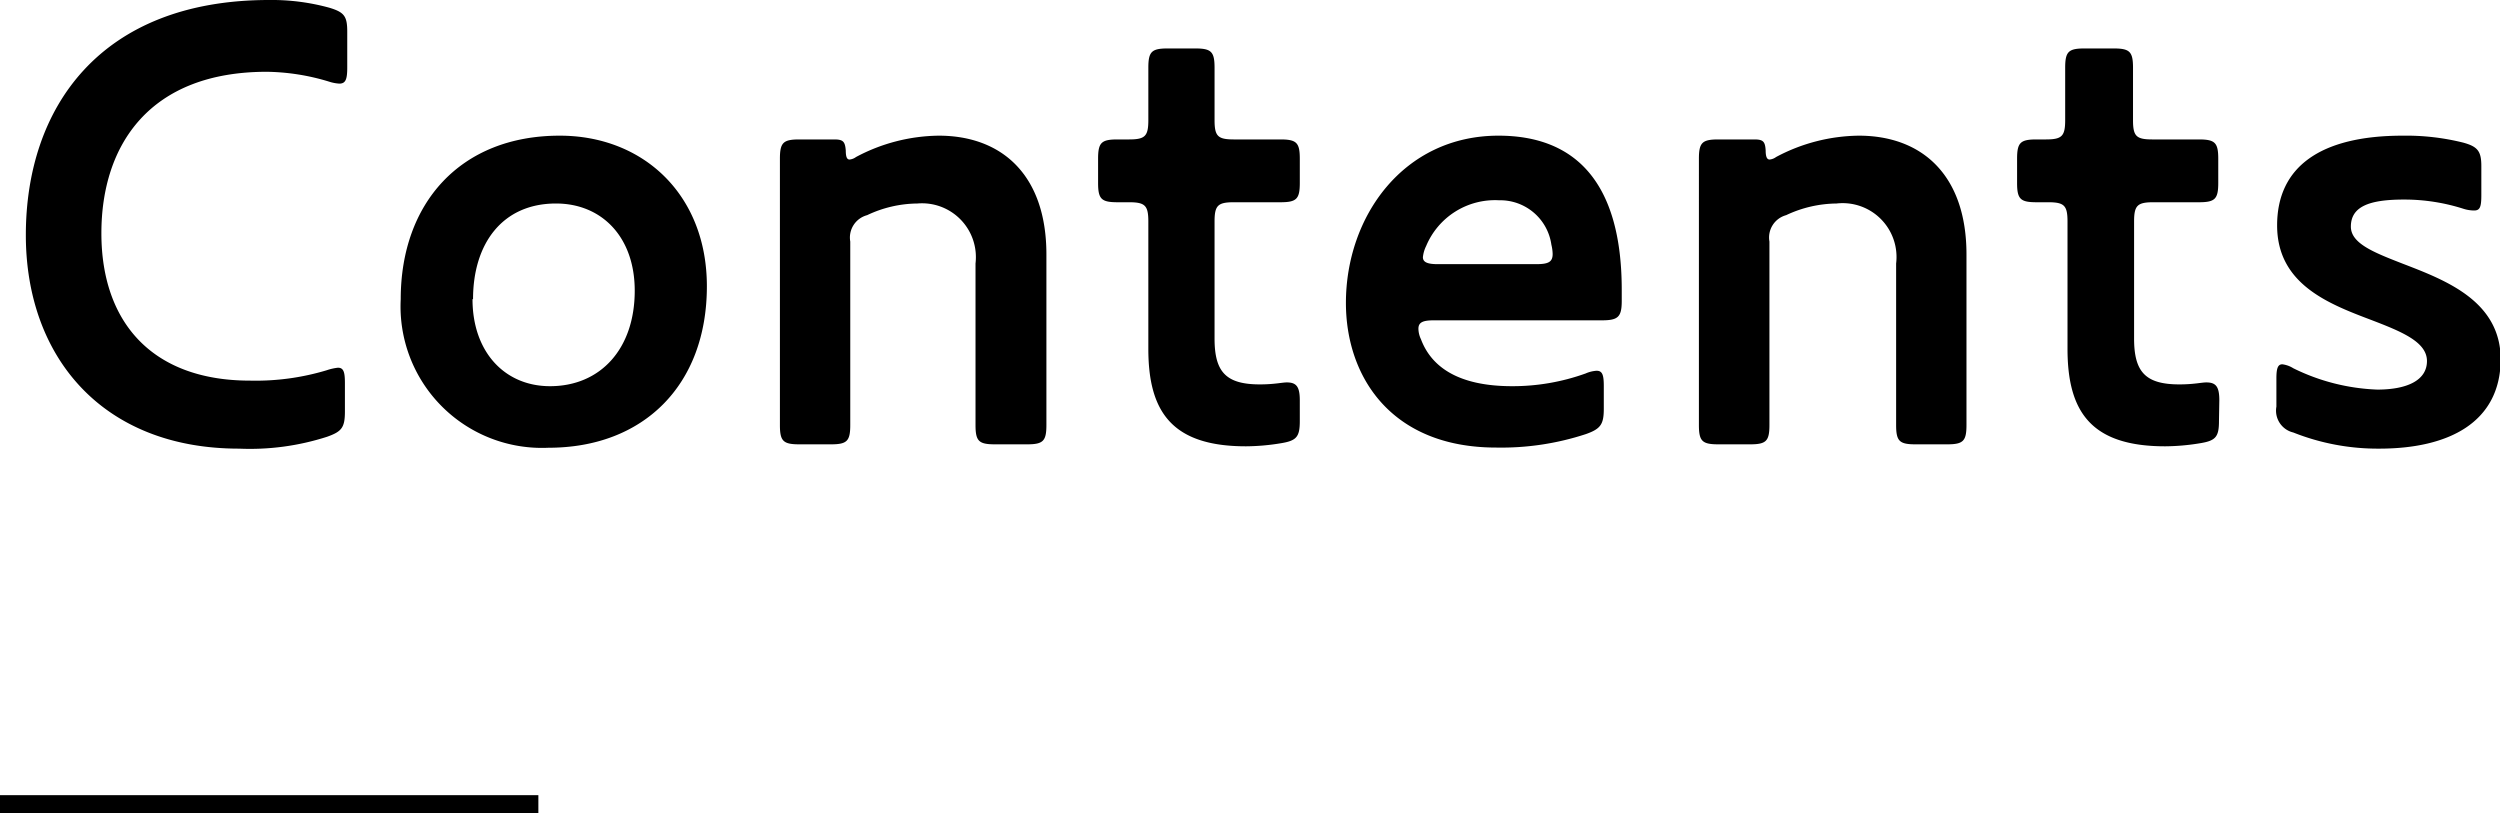
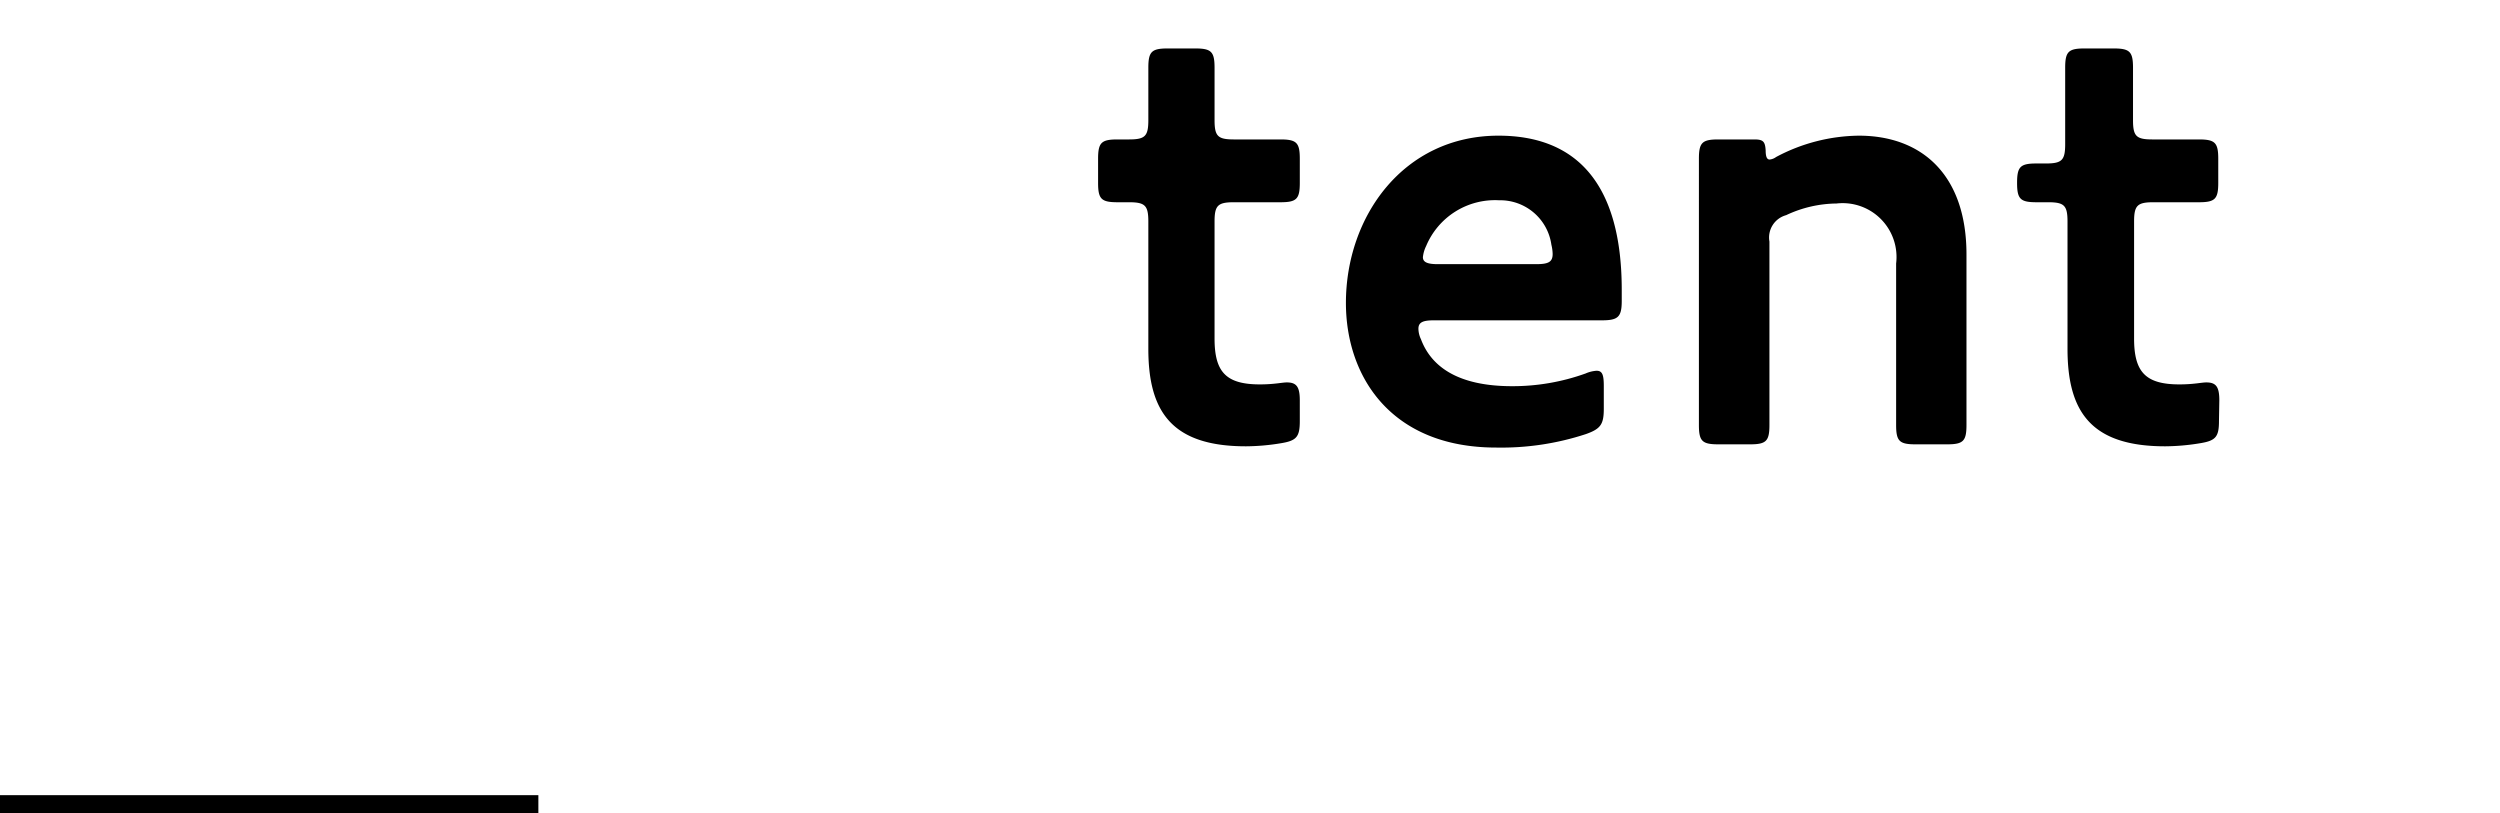
<svg xmlns="http://www.w3.org/2000/svg" viewBox="0 0 139.31 45.31">
  <defs>
    <style>.cls-1{fill:none;stroke:#000;stroke-miterlimit:10;}</style>
  </defs>
  <title>img-contents-title</title>
  <g id="レイヤー_2" data-name="レイヤー 2">
    <g id="レイヤー_2-2" data-name="レイヤー 2">
-       <path d="M13.32,25C5.69,25,1.44,19.87,1.44,13.1,1.44,6,5.58,0,15,0a12.09,12.09,0,0,1,3.35.43c.83.25,1,.47,1,1.33v2c0,.64-.08.9-.44.9a2.3,2.3,0,0,1-.57-.11A12.37,12.37,0,0,0,14.87,4C8.35,4,5.65,8.06,5.65,13s2.81,8.21,8.28,8.21a13.68,13.68,0,0,0,4.28-.58,3,3,0,0,1,.62-.14c.32,0,.39.25.39.86v1.58c0,.9-.18,1.12-1,1.41A14,14,0,0,1,13.32,25Z" />
-       <path d="M22.33,16.67c0-5.33,3.31-9.11,8.86-9.11,4.68,0,8.2,3.31,8.2,8.39,0,5.54-3.56,9-8.82,9A7.88,7.88,0,0,1,22.33,16.67Zm4,0c0,2.95,1.8,4.85,4.32,4.85,2.81,0,4.72-2.08,4.72-5.32,0-3-1.84-4.86-4.39-4.86C28,11.34,26.36,13.57,26.36,16.67Z" />
-       <path d="M51.12,11.34a6.65,6.65,0,0,0-2.8.65,1.29,1.29,0,0,0-.94,1.47V23.68c0,.9-.18,1.08-1.08,1.08H44.54c-.9,0-1.08-.18-1.08-1.08V8.85c0-.9.18-1.08,1.08-1.08h1.94c.5,0,.61.11.65.62,0,.36.07.5.21.5a.72.72,0,0,0,.36-.14,10,10,0,0,1,4.61-1.19c3.49,0,6,2.16,6,6.62v9.5c0,.9-.18,1.08-1.08,1.08H55.44c-.9,0-1.08-.18-1.08-1.08v-9A3,3,0,0,0,51.12,11.34Z" />
      <path d="M72.43,23.47c0,.86-.18,1.08-1,1.22a12.22,12.22,0,0,1-2,.18c-4.14,0-5.44-1.94-5.44-5.43V12.35c0-.9-.18-1.08-1.08-1.08h-.64c-.9,0-1.08-.18-1.08-1.08V8.85c0-.9.18-1.08,1.08-1.08h.64c.9,0,1.08-.18,1.08-1.08V3.78c0-.9.18-1.08,1.08-1.08H66.6c.9,0,1.08.18,1.08,1.08V6.69c0,.9.18,1.08,1.08,1.08h2.59c.9,0,1.08.18,1.08,1.08v1.34c0,.9-.18,1.08-1.08,1.08H68.76c-.9,0-1.08.18-1.08,1.08v6.51c0,1.84.61,2.56,2.52,2.56.83,0,1.23-.11,1.51-.11.54,0,.72.25.72,1Z" />
      <path d="M89.37,22.78c0,.87-.18,1.12-1,1.41a15.1,15.1,0,0,1-5,.75C77.53,24.94,75,21,75,16.88c0-4.82,3.21-9.32,8.5-9.32,4.28,0,6.87,2.59,6.87,8.6v.61c0,.9-.21,1.08-1.11,1.08H79.9c-.61,0-.86.11-.86.47a1.4,1.4,0,0,0,.14.58c.58,1.55,2.09,2.62,5.08,2.62a12,12,0,0,0,4.1-.71,1.79,1.79,0,0,1,.61-.15c.33,0,.4.25.4.86ZM83.54,11.16a4.16,4.16,0,0,0-4.07,2.55,1.82,1.82,0,0,0-.18.62c0,.28.25.39.83.39h5.47c.68,0,.93-.11.93-.57a2.34,2.34,0,0,0-.07-.51A2.88,2.88,0,0,0,83.54,11.16Z" />
      <path d="M102.34,11.34a6.72,6.72,0,0,0-2.81.65,1.29,1.29,0,0,0-.93,1.47V23.68c0,.9-.18,1.08-1.08,1.08H95.75c-.9,0-1.08-.18-1.08-1.08V8.85c0-.9.18-1.08,1.08-1.08h2c.5,0,.61.11.64.62,0,.36.08.5.22.5a.72.72,0,0,0,.36-.14,10,10,0,0,1,4.61-1.19c3.49,0,6,2.16,6,6.62v9.5c0,.9-.18,1.08-1.08,1.08h-1.76c-.9,0-1.08-.18-1.08-1.08v-9A3,3,0,0,0,102.34,11.34Z" />
-       <path d="M123.65,23.47c0,.86-.18,1.08-1,1.22a12.31,12.31,0,0,1-2,.18c-4.14,0-5.44-1.94-5.44-5.43V12.35c0-.9-.18-1.08-1.08-1.08h-.65c-.9,0-1.08-.18-1.08-1.08V8.85c0-.9.18-1.08,1.08-1.08H114c.9,0,1.08-.18,1.08-1.08V3.78c0-.9.18-1.08,1.08-1.08h1.62c.9,0,1.08.18,1.08,1.08V6.69c0,.9.18,1.08,1.08,1.08h2.59c.9,0,1.08.18,1.08,1.08v1.34c0,.9-.18,1.08-1.08,1.08H120c-.9,0-1.08.18-1.08,1.08v6.51c0,1.84.61,2.56,2.52,2.56.83,0,1.22-.11,1.51-.11.54,0,.72.25.72,1Z" />
-       <path d="M132.58,25a12.74,12.74,0,0,1-4.79-.9,1.25,1.25,0,0,1-.94-1.44V21.09c0-.54.07-.79.33-.79a1.5,1.5,0,0,1,.61.22,11.51,11.51,0,0,0,4.68,1.19c1.65,0,2.77-.51,2.77-1.59s-1.44-1.65-3.13-2.3c-2.38-.9-5.22-2-5.22-5.26s2.41-5,7-5a13.14,13.14,0,0,1,3.38.39c.79.22,1,.47,1,1.3v1.62c0,.65-.07.86-.4.86a2,2,0,0,1-.61-.1,10.82,10.82,0,0,0-3.31-.51c-1.95,0-2.95.4-2.95,1.51,0,.94,1.29,1.44,2.88,2.06,2.41.93,5.47,2.08,5.47,5.36C139.31,23.54,136.46,25,132.58,25Z" />
+       <path d="M123.65,23.47c0,.86-.18,1.08-1,1.22a12.31,12.31,0,0,1-2,.18c-4.14,0-5.44-1.94-5.44-5.43V12.35c0-.9-.18-1.08-1.08-1.08h-.65c-.9,0-1.08-.18-1.08-1.08c0-.9.18-1.08,1.08-1.08H114c.9,0,1.08-.18,1.08-1.08V3.78c0-.9.18-1.08,1.08-1.08h1.62c.9,0,1.08.18,1.08,1.08V6.69c0,.9.18,1.08,1.08,1.08h2.59c.9,0,1.08.18,1.08,1.08v1.34c0,.9-.18,1.08-1.08,1.08H120c-.9,0-1.08.18-1.08,1.08v6.51c0,1.84.61,2.56,2.52,2.56.83,0,1.22-.11,1.51-.11.54,0,.72.25.72,1Z" />
      <line class="cls-1" x1="30" y1="44.81" y2="44.81" />
    </g>
  </g>
</svg>